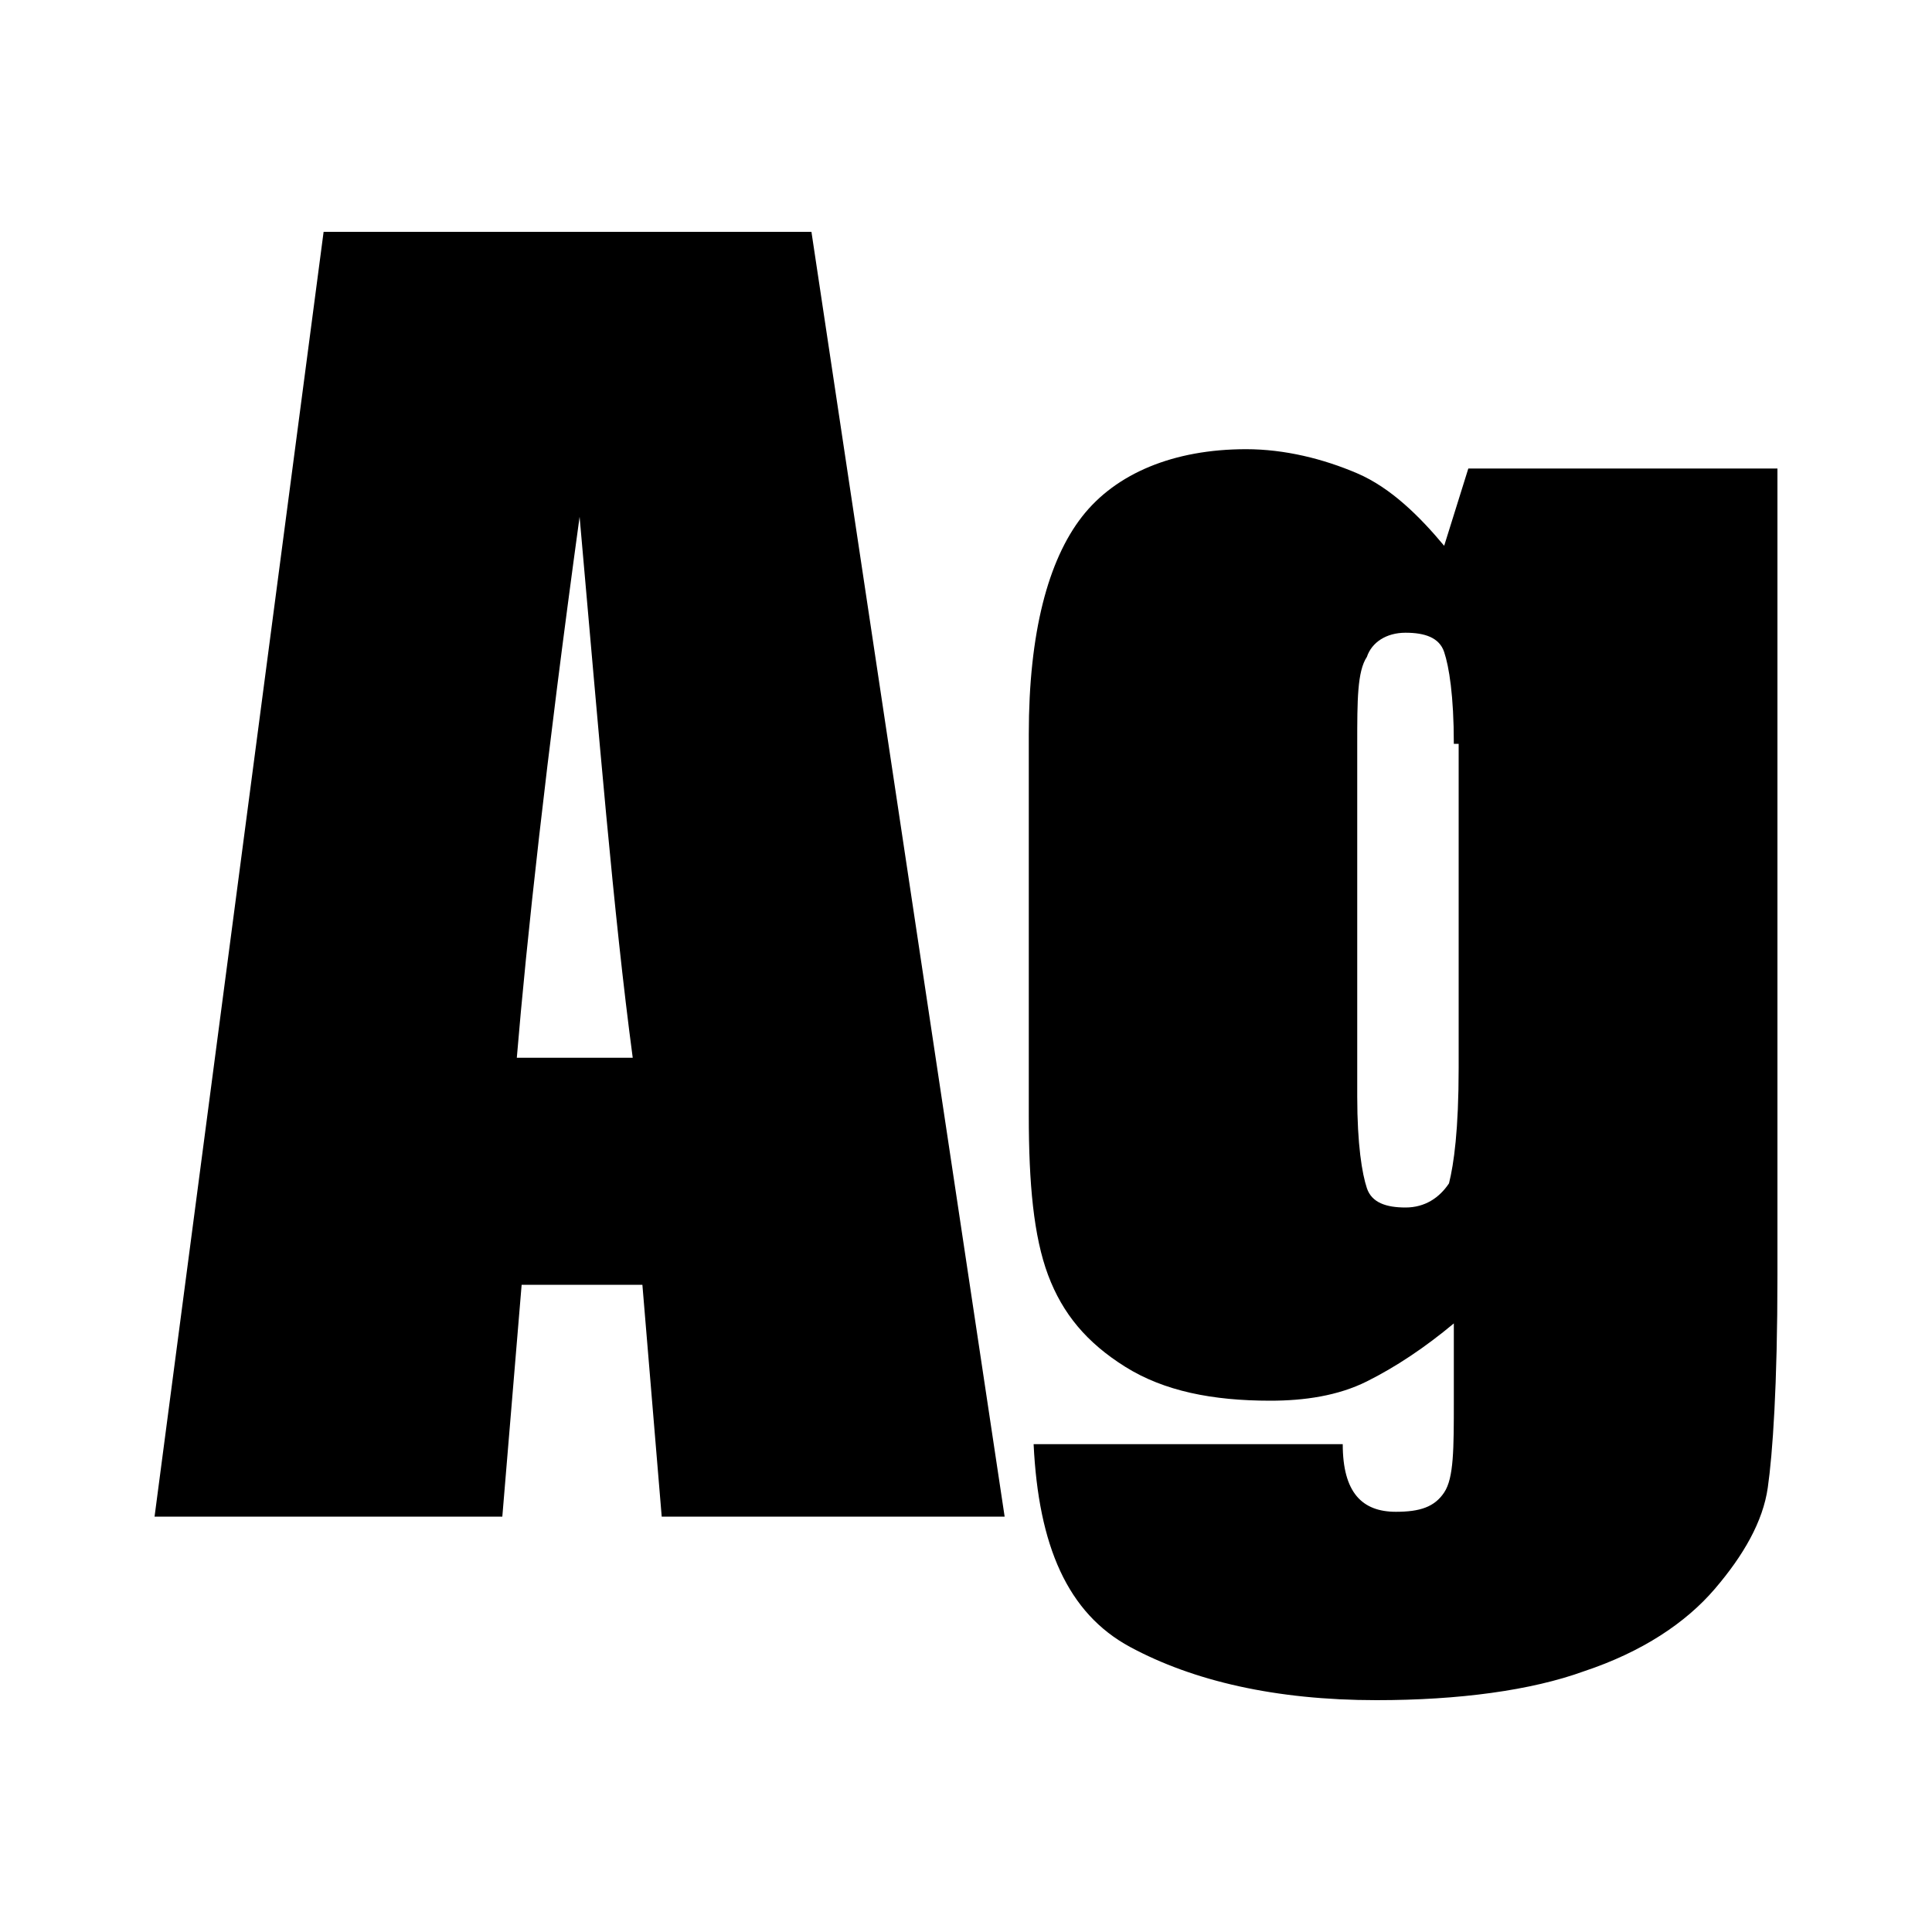
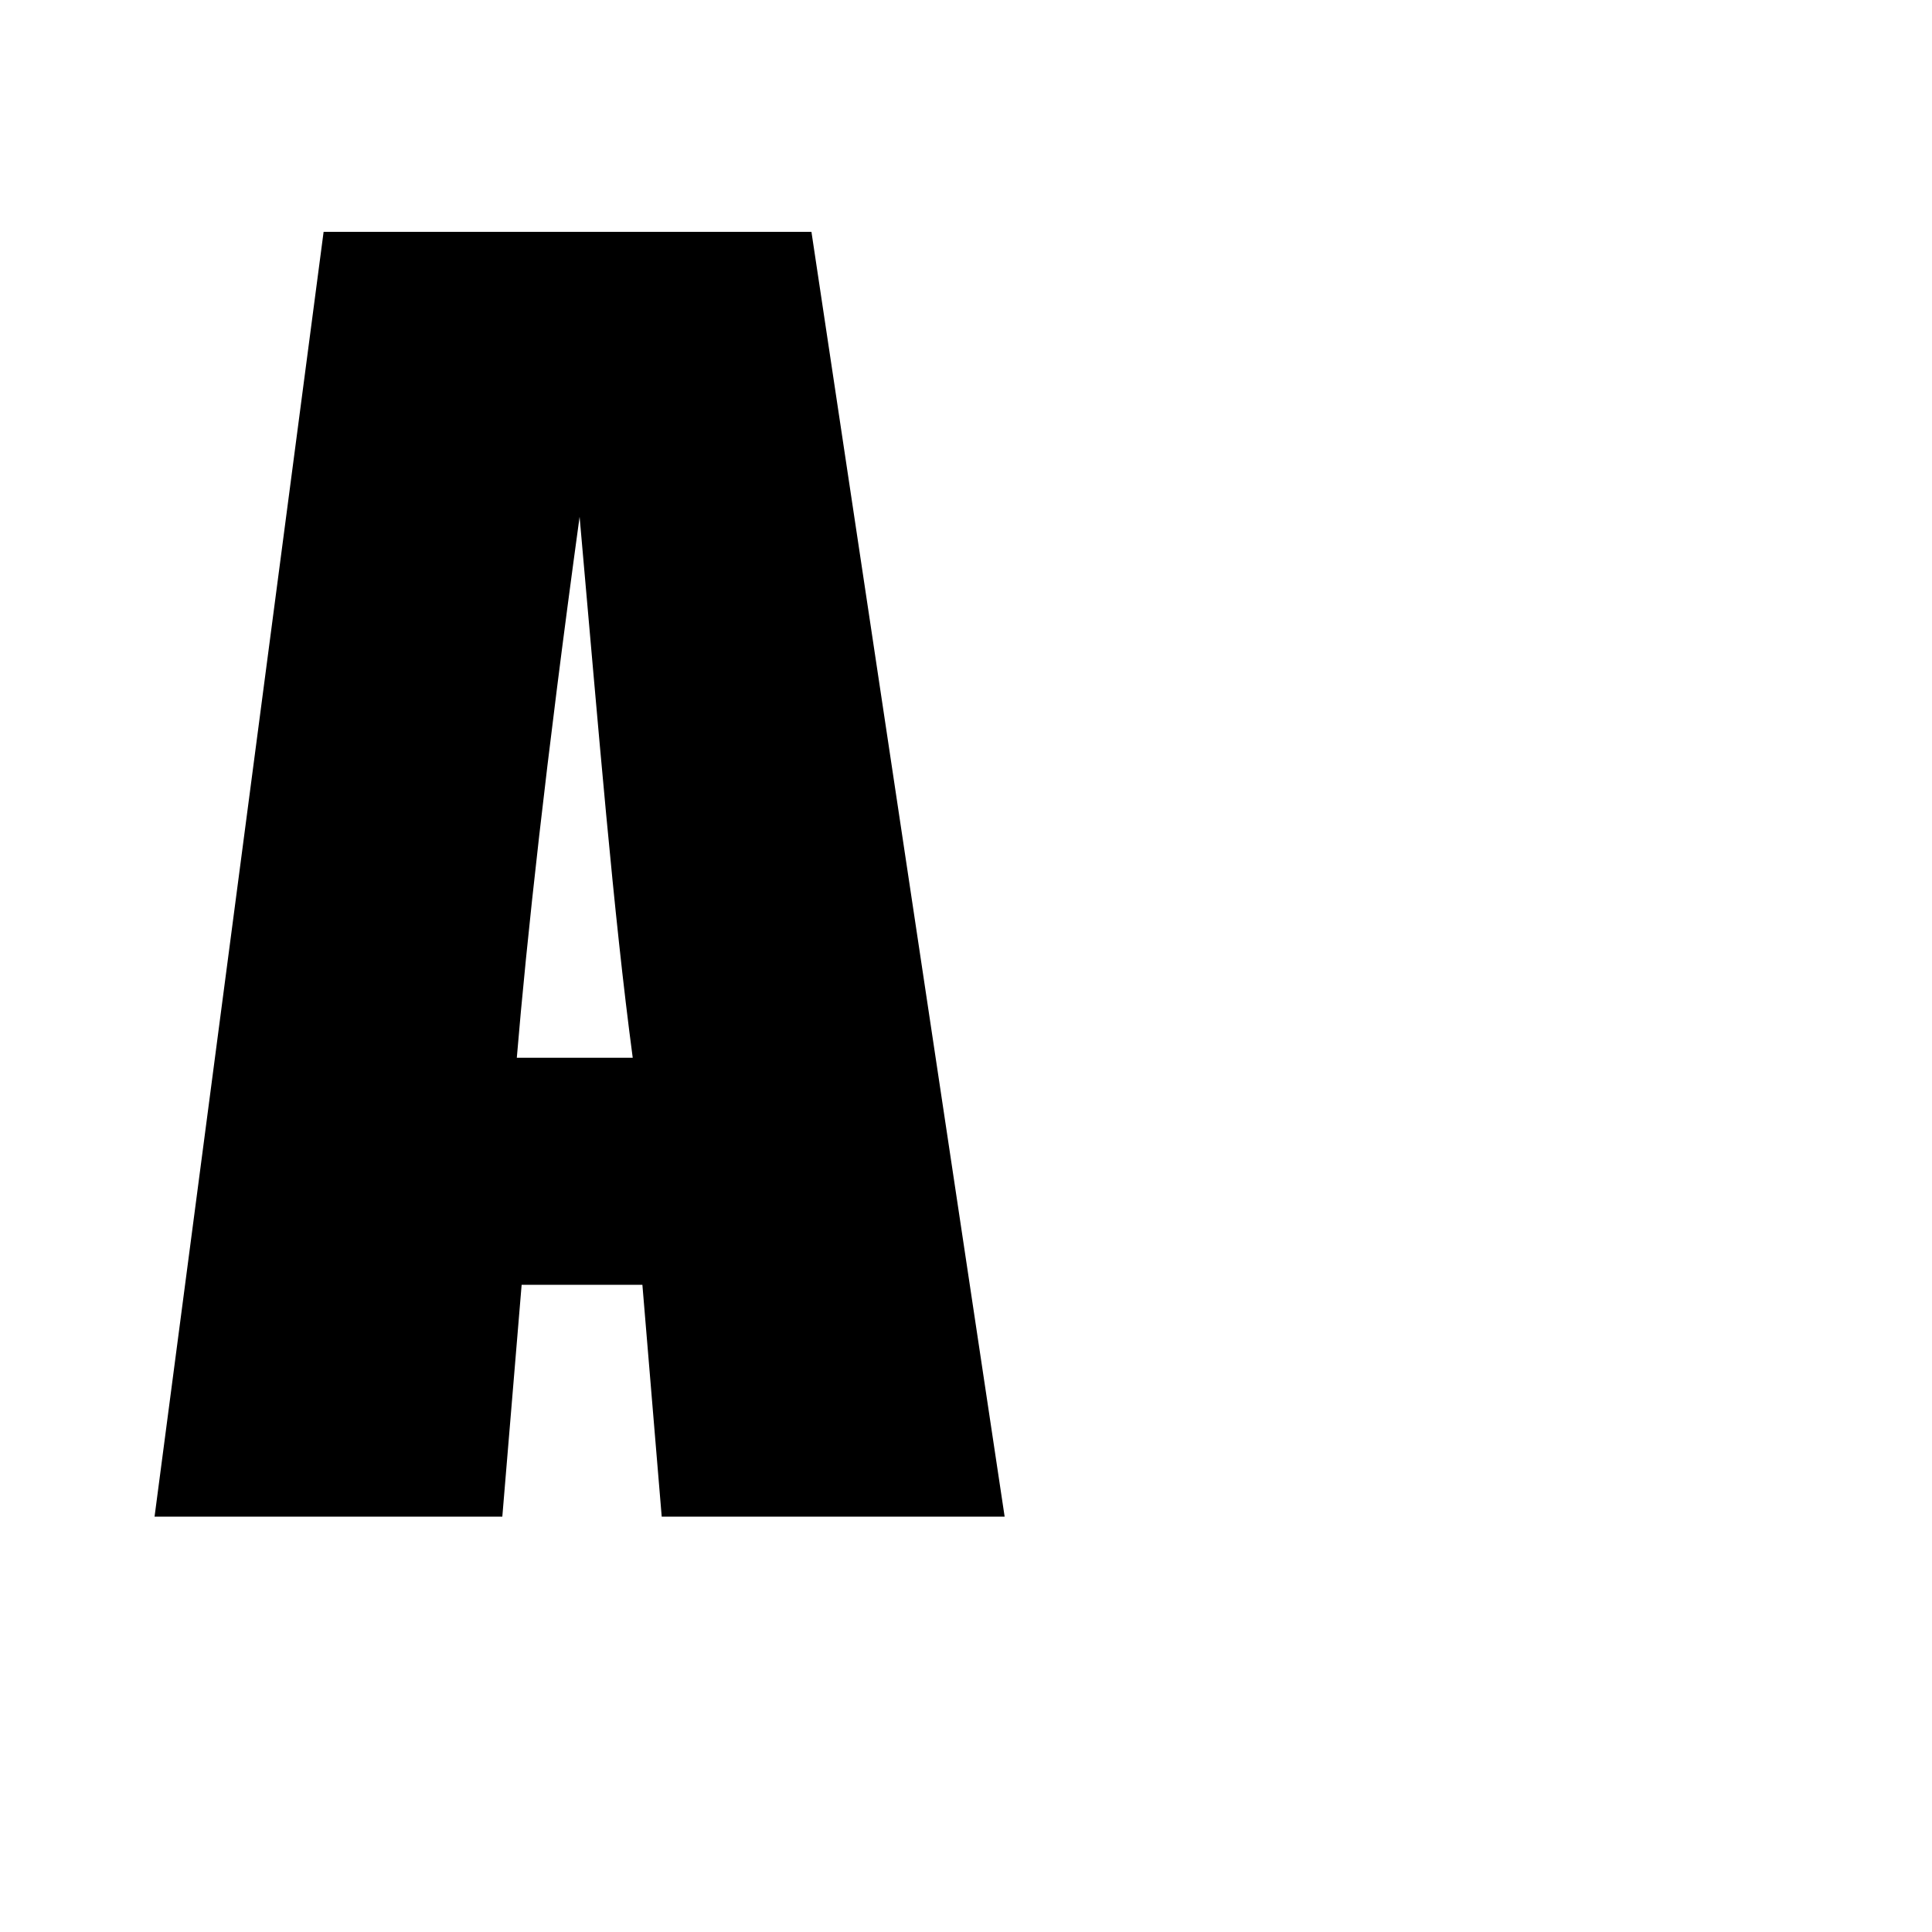
<svg xmlns="http://www.w3.org/2000/svg" version="1.1" id="Layer_1" x="0px" y="0px" width="40px" height="40px" viewBox="0 0 40 40" enable-background="new 0 0 40 40" xml:space="preserve">
  <rect id="XMLID_1_" fill="#FFFFFF" width="40" height="40" />
  <g id="XMLID_4_">
    <path id="XMLID_5_" d="M16.8,4.8l4,26.6h-7.1l-0.4-4.8h-2.5l-0.4,4.8H3.2L6.7,4.8H16.8z M13.1,21.9c-0.4-3-0.7-6.7-1.1-11.2   c-0.7,5.1-1.1,8.8-1.3,11.2H13.1z" />
-     <path id="XMLID_8_" d="M36.8,9.6v16.8c0,2.3-0.1,3.7-0.2,4.4s-0.5,1.4-1.1,2.1c-0.6,0.7-1.5,1.3-2.7,1.7c-1.1,0.4-2.6,0.6-4.3,0.6   c-2.1,0-3.8-0.4-5.1-1.1c-1.3-0.7-1.9-2.1-2-4.2h6.4c0,1,0.4,1.4,1.1,1.4c0.5,0,0.8-0.1,1-0.4s0.2-0.9,0.2-1.9v-1.6   c-0.6,0.5-1.2,0.9-1.8,1.2s-1.3,0.4-2,0.4c-1.2,0-2.2-0.2-3-0.7c-0.8-0.5-1.3-1.1-1.6-1.9c-0.3-0.8-0.4-1.9-0.4-3.3v-7.9   c0-2.1,0.4-3.6,1.1-4.5c0.7-0.9,1.9-1.4,3.4-1.4c0.8,0,1.6,0.2,2.3,0.5c0.7,0.3,1.3,0.9,1.8,1.5l0.5-1.6H36.8z M30.1,15.4   c0-1-0.1-1.6-0.2-1.9s-0.4-0.4-0.8-0.4c-0.4,0-0.7,0.2-0.8,0.5c-0.2,0.3-0.2,0.9-0.2,1.8v7.3c0,1,0.1,1.6,0.2,1.9   c0.1,0.3,0.4,0.4,0.8,0.4c0.4,0,0.7-0.2,0.9-0.5c0.1-0.4,0.2-1.1,0.2-2.4V15.4z" />
  </g>
</svg>